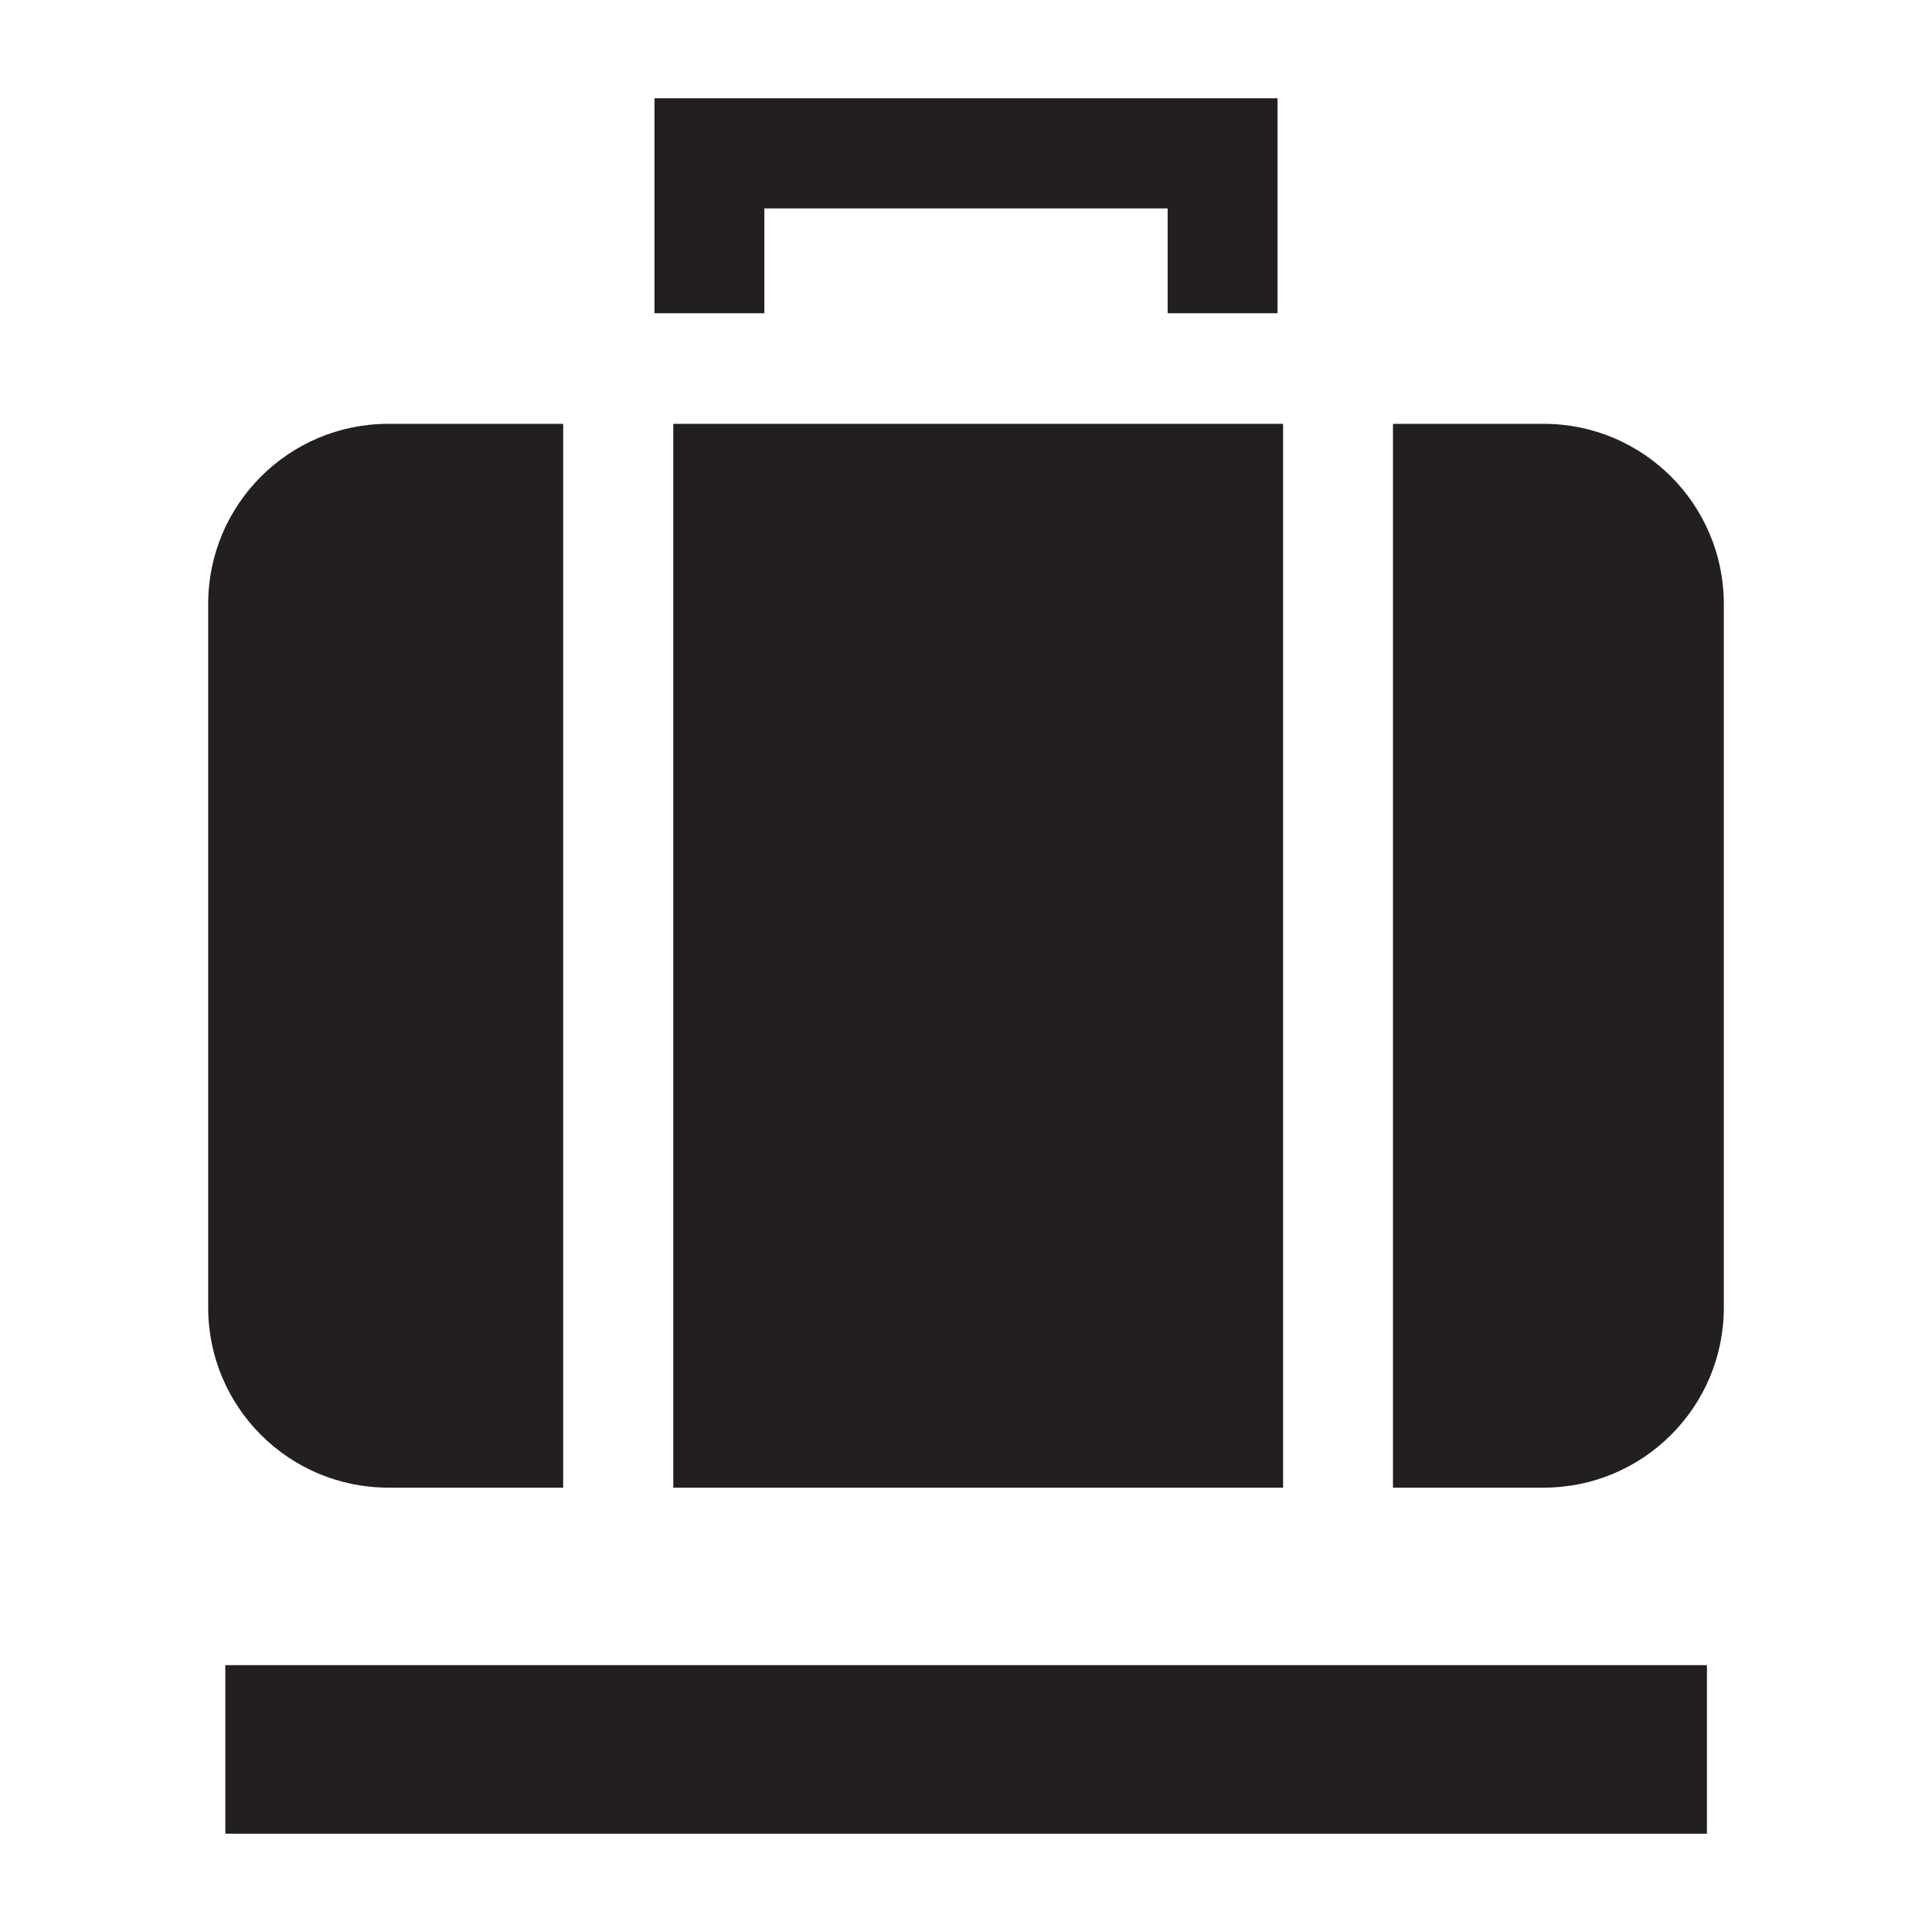
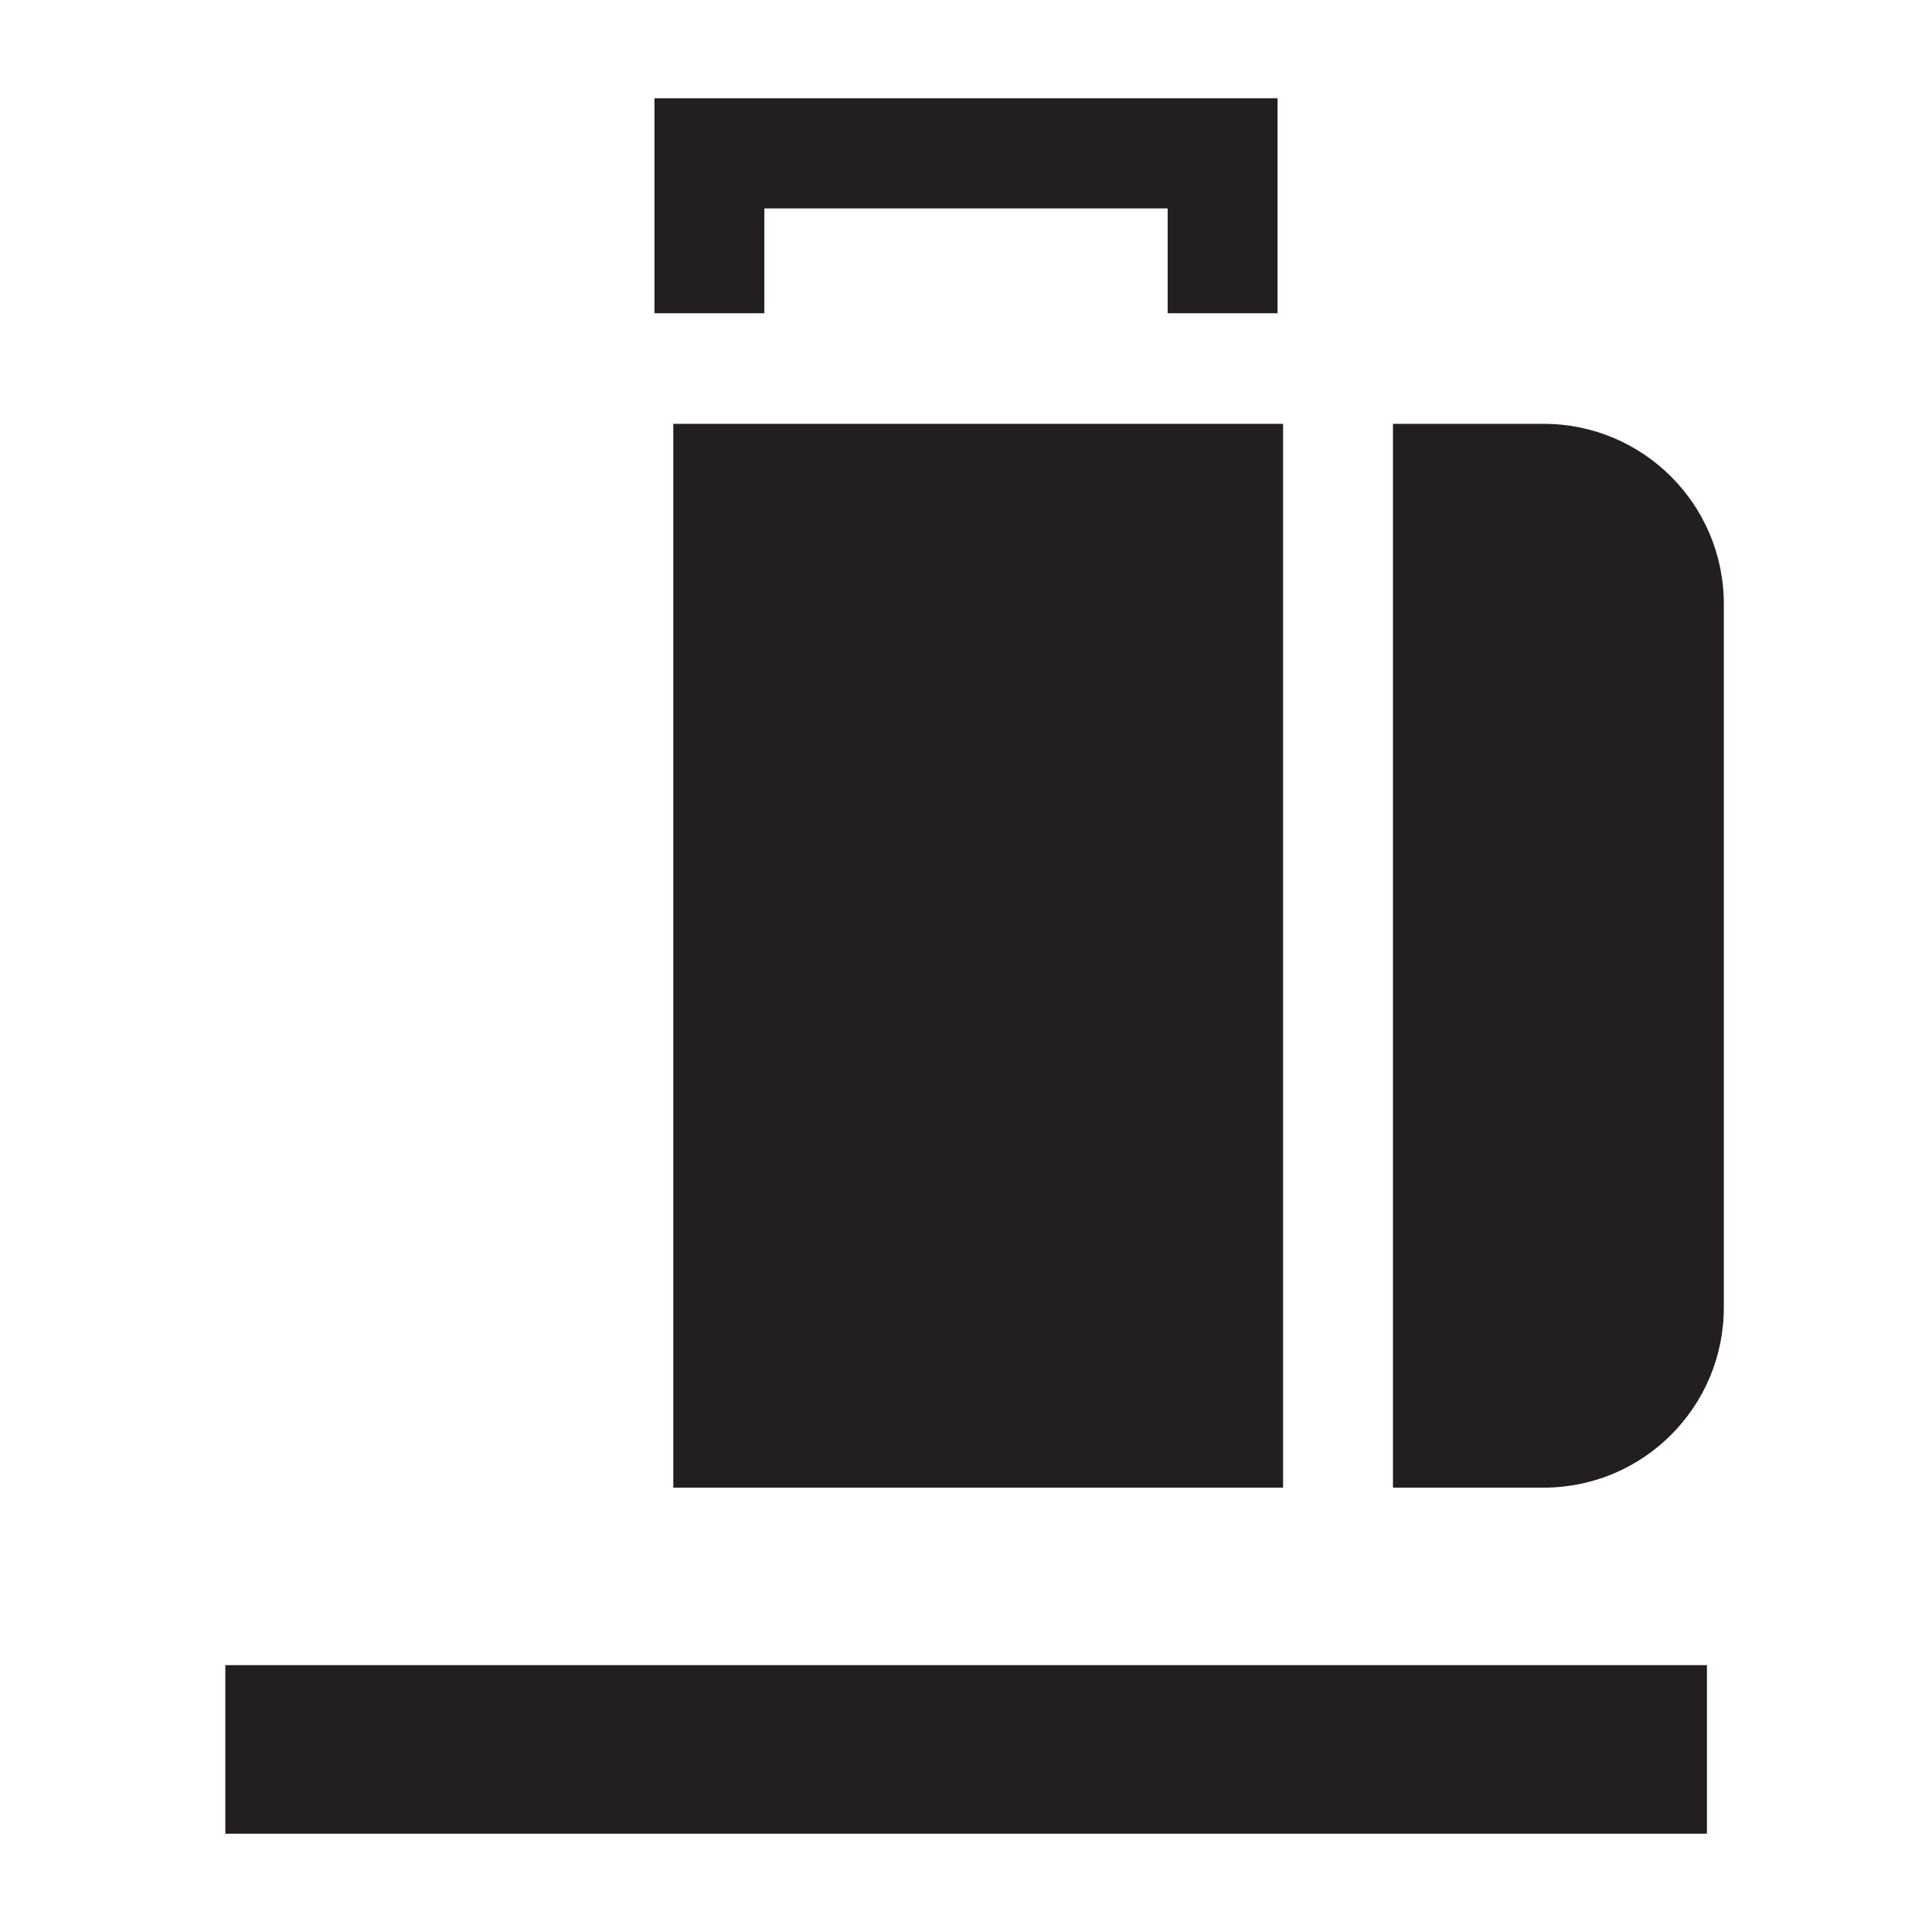
<svg xmlns="http://www.w3.org/2000/svg" id="Layer_1" version="1.1" viewBox="0 0 80 80">
  <defs>
    <style>
      .st0 {
        fill: #231f20;
      }
    </style>
  </defs>
  <polygon class="st0" points="31.65 8.63 48.35 8.63 48.35 12.97 52.9 12.97 52.9 4.07 27.1 4.07 27.1 12.97 31.65 12.97 31.65 8.63" />
  <rect class="st0" x="9.33" y="68.95" width="61.35" height="6.98" />
-   <path class="st0" d="M16.08,61.6h7.24V17.55h-7.24c-4.12,0-7.46,3.34-7.46,7.46v29.13c0,4.12,3.34,7.46,7.46,7.46Z" />
  <polygon class="st0" points="27.88 61.6 27.88 61.6 53.13 61.6 53.13 61.6 53.13 17.55 27.88 17.55 27.88 61.6" />
  <path class="st0" d="M63.92,17.55h-6.24v44.05h0s6.24,0,6.24,0c4.12,0,7.46-3.34,7.46-7.46v-29.13c0-4.12-3.34-7.46-7.46-7.46Z" />
</svg>